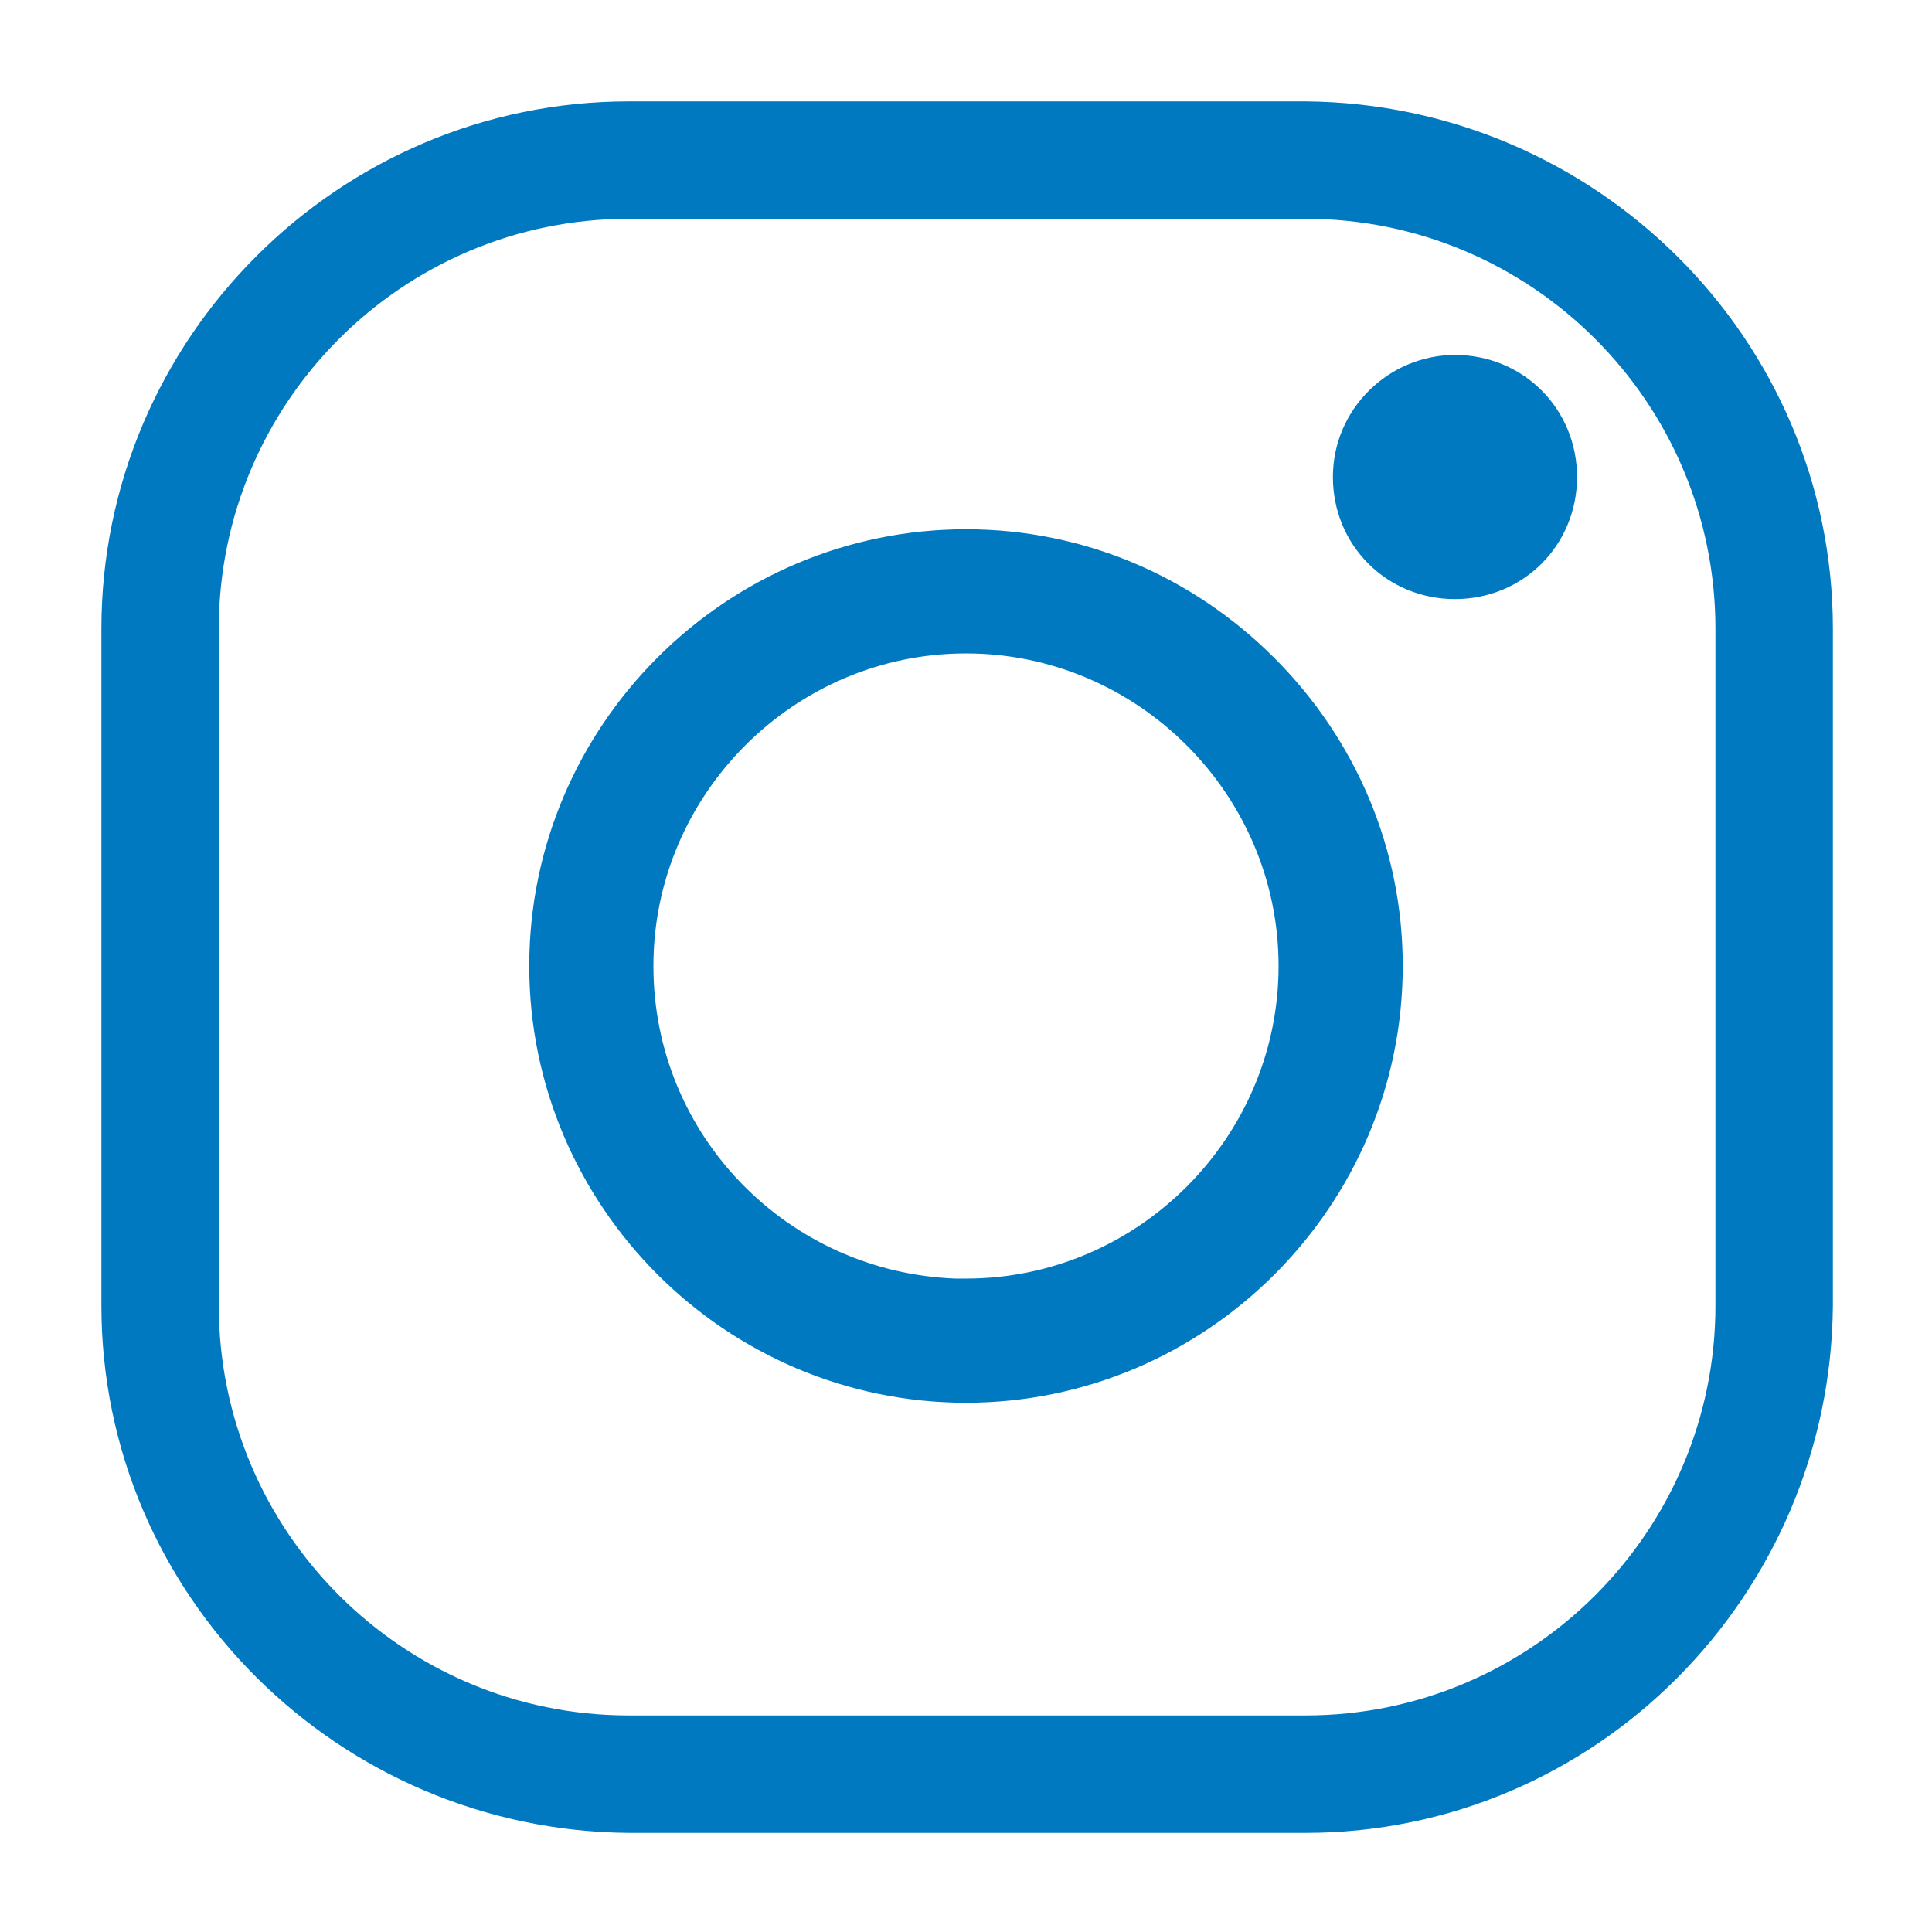
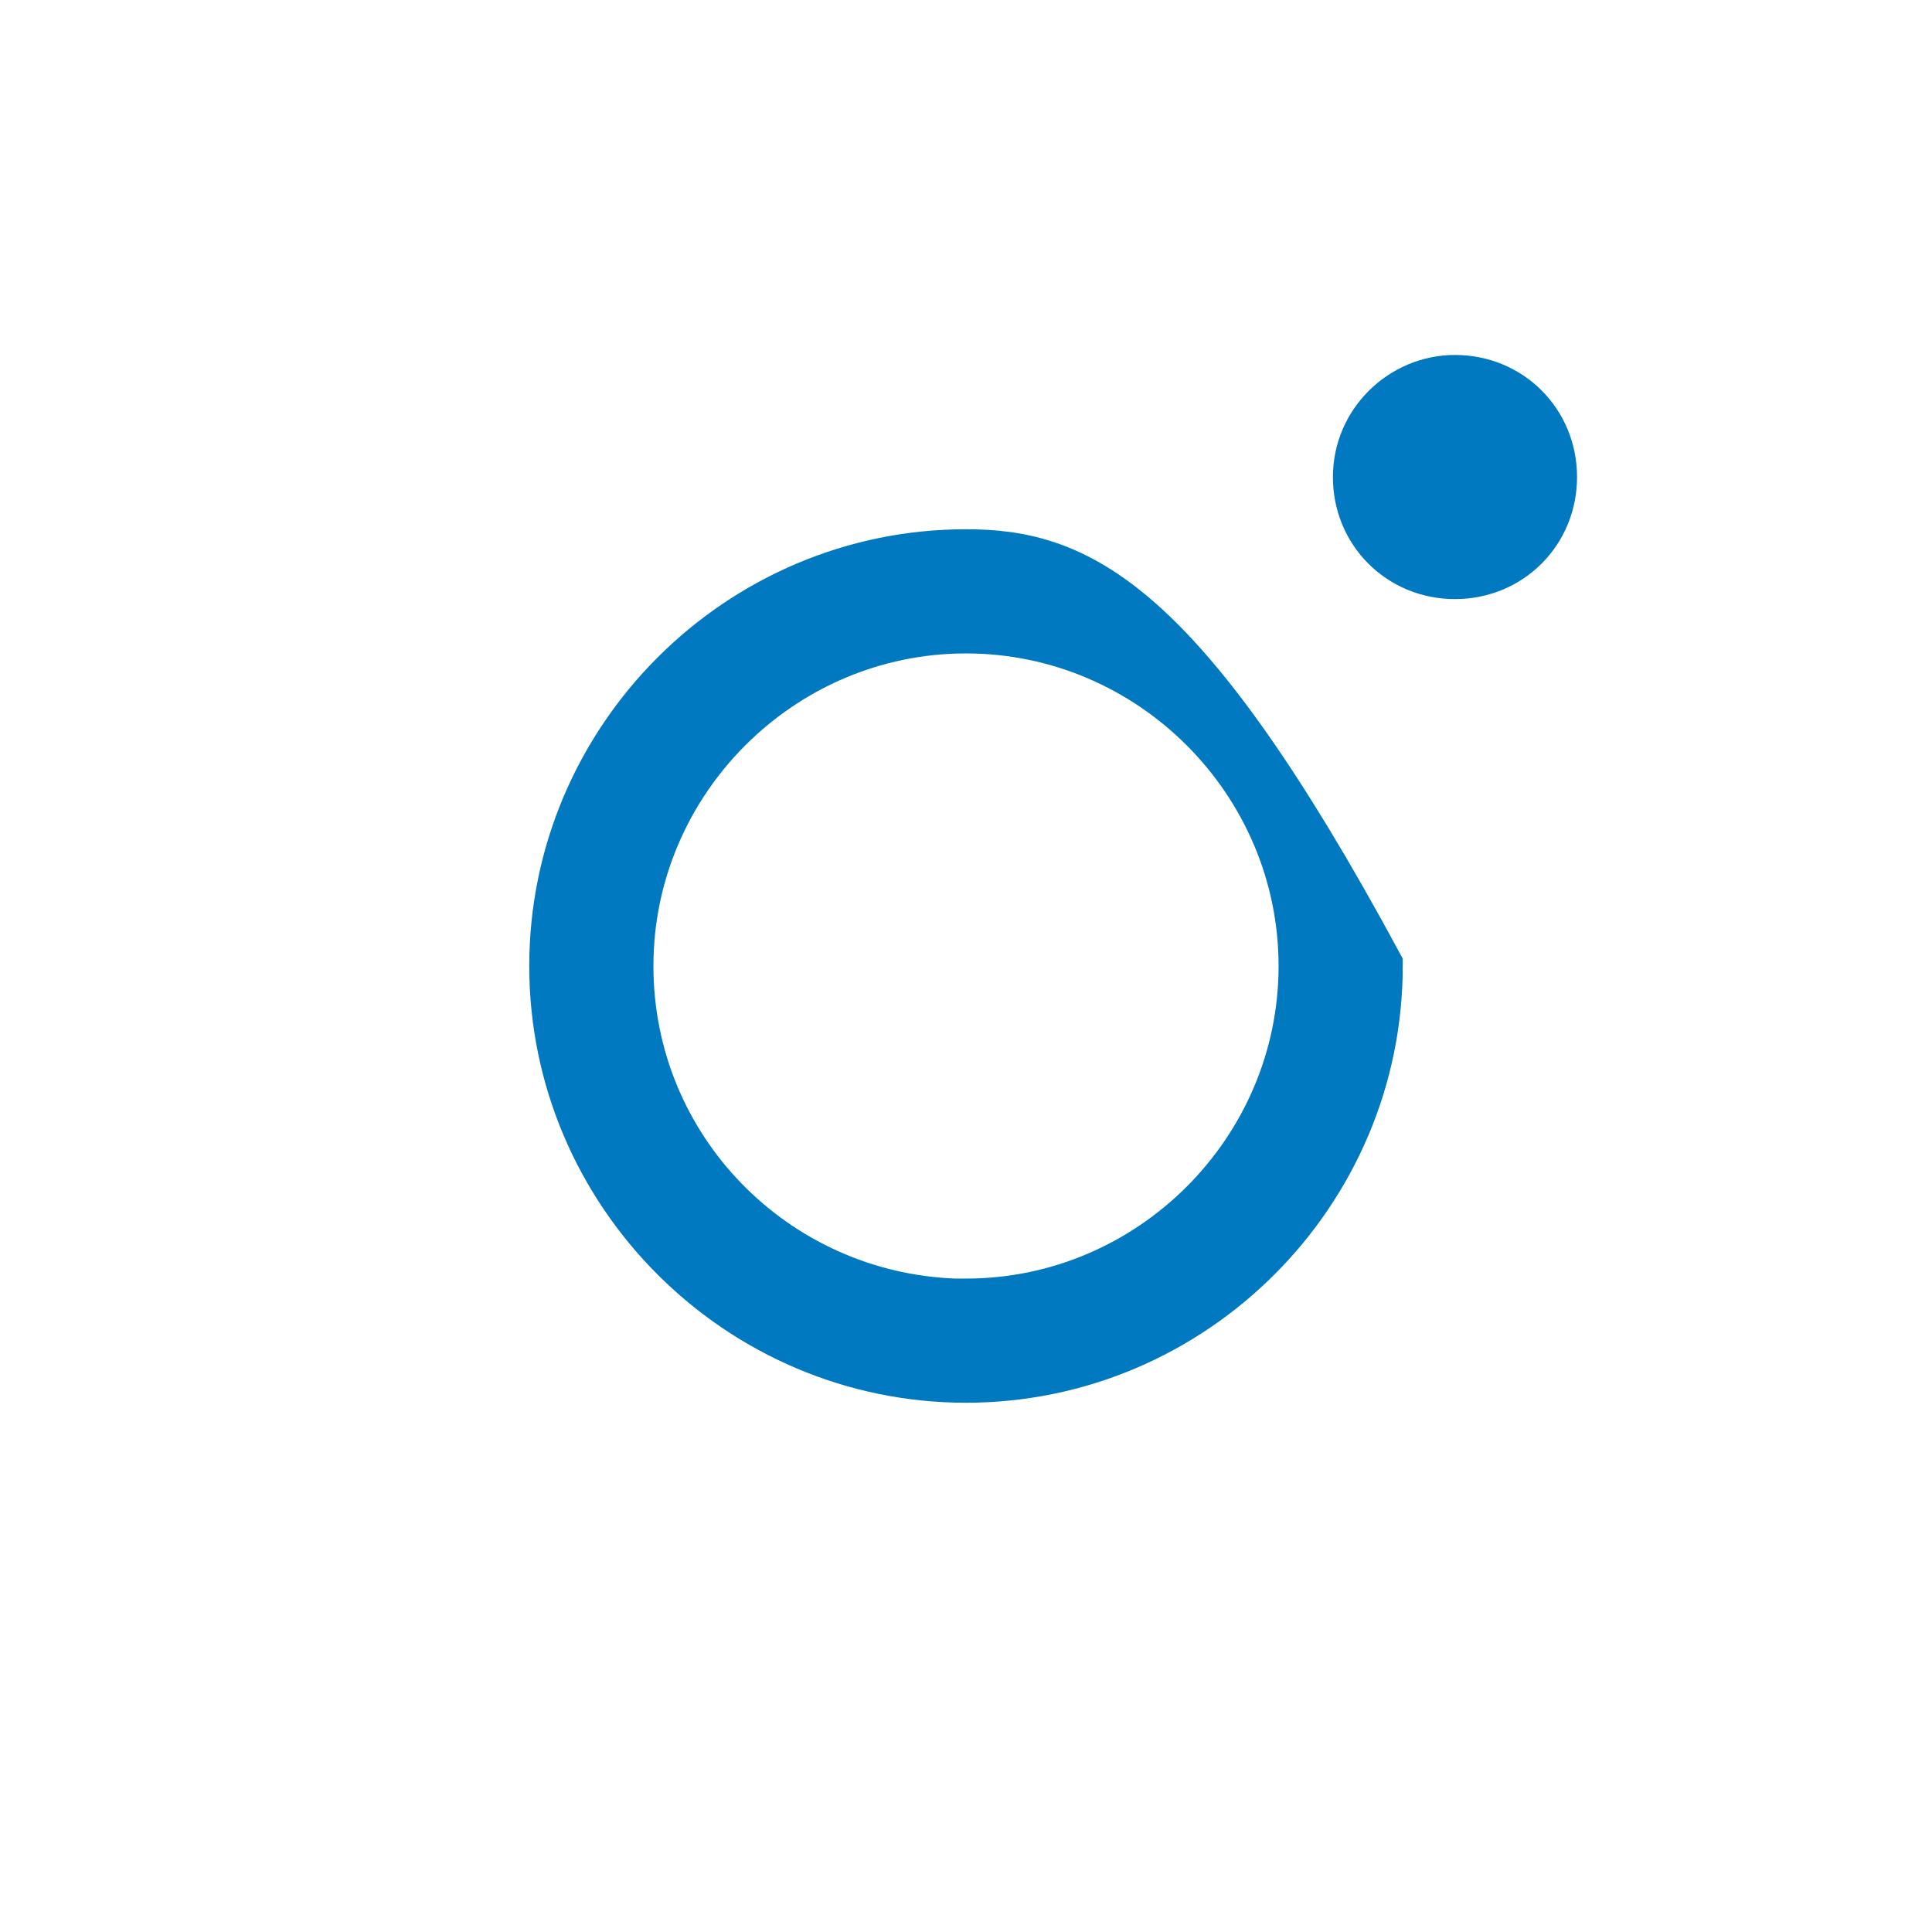
<svg xmlns="http://www.w3.org/2000/svg" width="33" height="33" viewBox="0 0 33 33" fill="none">
-   <path d="M2.232 10.739V22.3C2.232 26.979 6.06 30.768 10.739 30.807H22.3C26.979 30.807 30.768 26.979 30.807 22.3V10.739C30.807 6.06 26.979 2.271 22.3 2.232H10.739C6.06 2.232 2.232 6.06 2.232 10.739ZM10.739 3.237H22.3C26.437 3.237 29.801 6.601 29.801 10.739V22.3C29.801 26.437 26.437 29.801 22.3 29.801H10.739C6.601 29.801 3.237 26.437 3.237 22.3V10.739C3.237 6.601 6.601 3.237 10.739 3.237Z" fill="#0079C1" stroke="#0079C1" />
-   <path d="M9.54 16.5C9.54 20.328 12.672 23.46 16.5 23.46C20.328 23.46 23.46 20.328 23.46 16.5C23.46 14.644 22.725 12.904 21.411 11.589C20.096 10.275 18.356 9.54 16.5 9.54C12.672 9.54 9.54 12.672 9.54 16.5ZM16.5 10.661C19.709 10.661 22.339 13.291 22.339 16.5C22.339 19.709 19.709 22.339 16.5 22.339H16.307C13.175 22.223 10.661 19.671 10.661 16.5C10.661 13.291 13.291 10.661 16.5 10.661ZM24.852 6.563C24.001 6.563 23.267 7.259 23.267 8.148C23.267 9.037 23.963 9.733 24.852 9.733C25.741 9.733 26.437 9.037 26.437 8.148C26.437 7.259 25.741 6.563 24.852 6.563Z" fill="#0079C1" stroke="#0079C1" />
+   <path d="M9.54 16.5C9.54 20.328 12.672 23.46 16.5 23.46C20.328 23.46 23.46 20.328 23.46 16.5C20.096 10.275 18.356 9.54 16.5 9.54C12.672 9.54 9.54 12.672 9.54 16.5ZM16.5 10.661C19.709 10.661 22.339 13.291 22.339 16.5C22.339 19.709 19.709 22.339 16.5 22.339H16.307C13.175 22.223 10.661 19.671 10.661 16.5C10.661 13.291 13.291 10.661 16.5 10.661ZM24.852 6.563C24.001 6.563 23.267 7.259 23.267 8.148C23.267 9.037 23.963 9.733 24.852 9.733C25.741 9.733 26.437 9.037 26.437 8.148C26.437 7.259 25.741 6.563 24.852 6.563Z" fill="#0079C1" stroke="#0079C1" />
</svg>